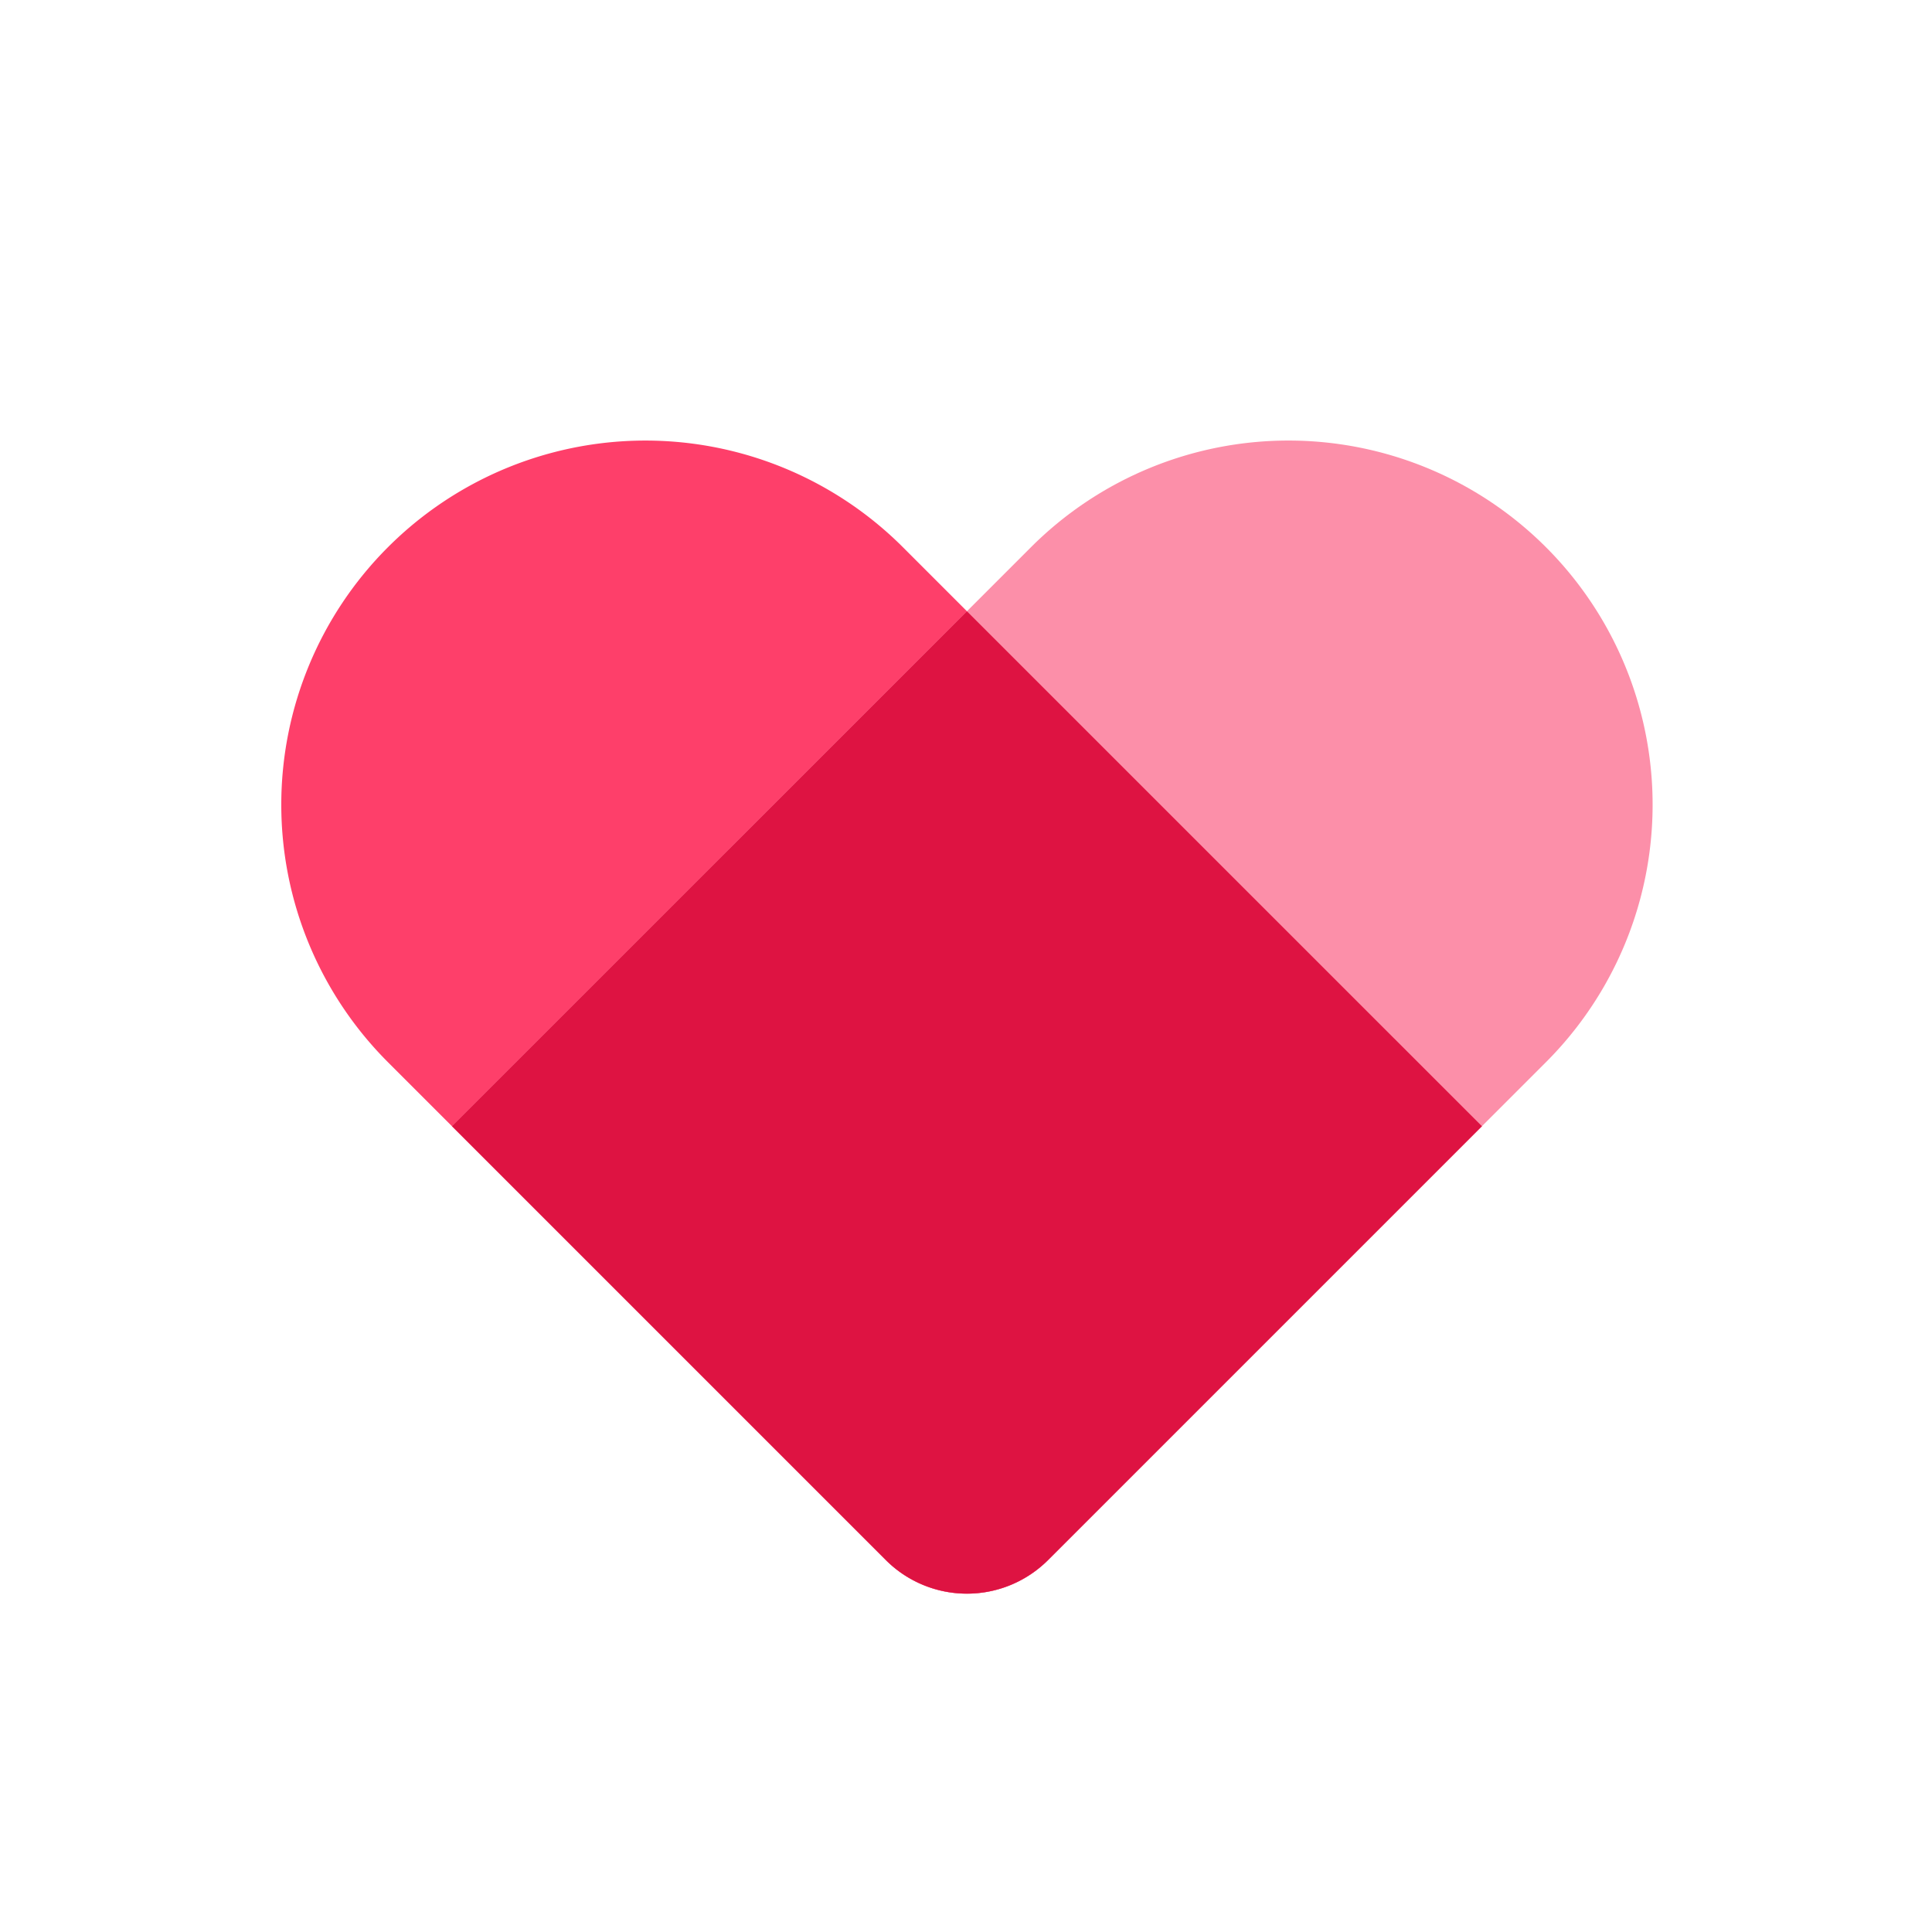
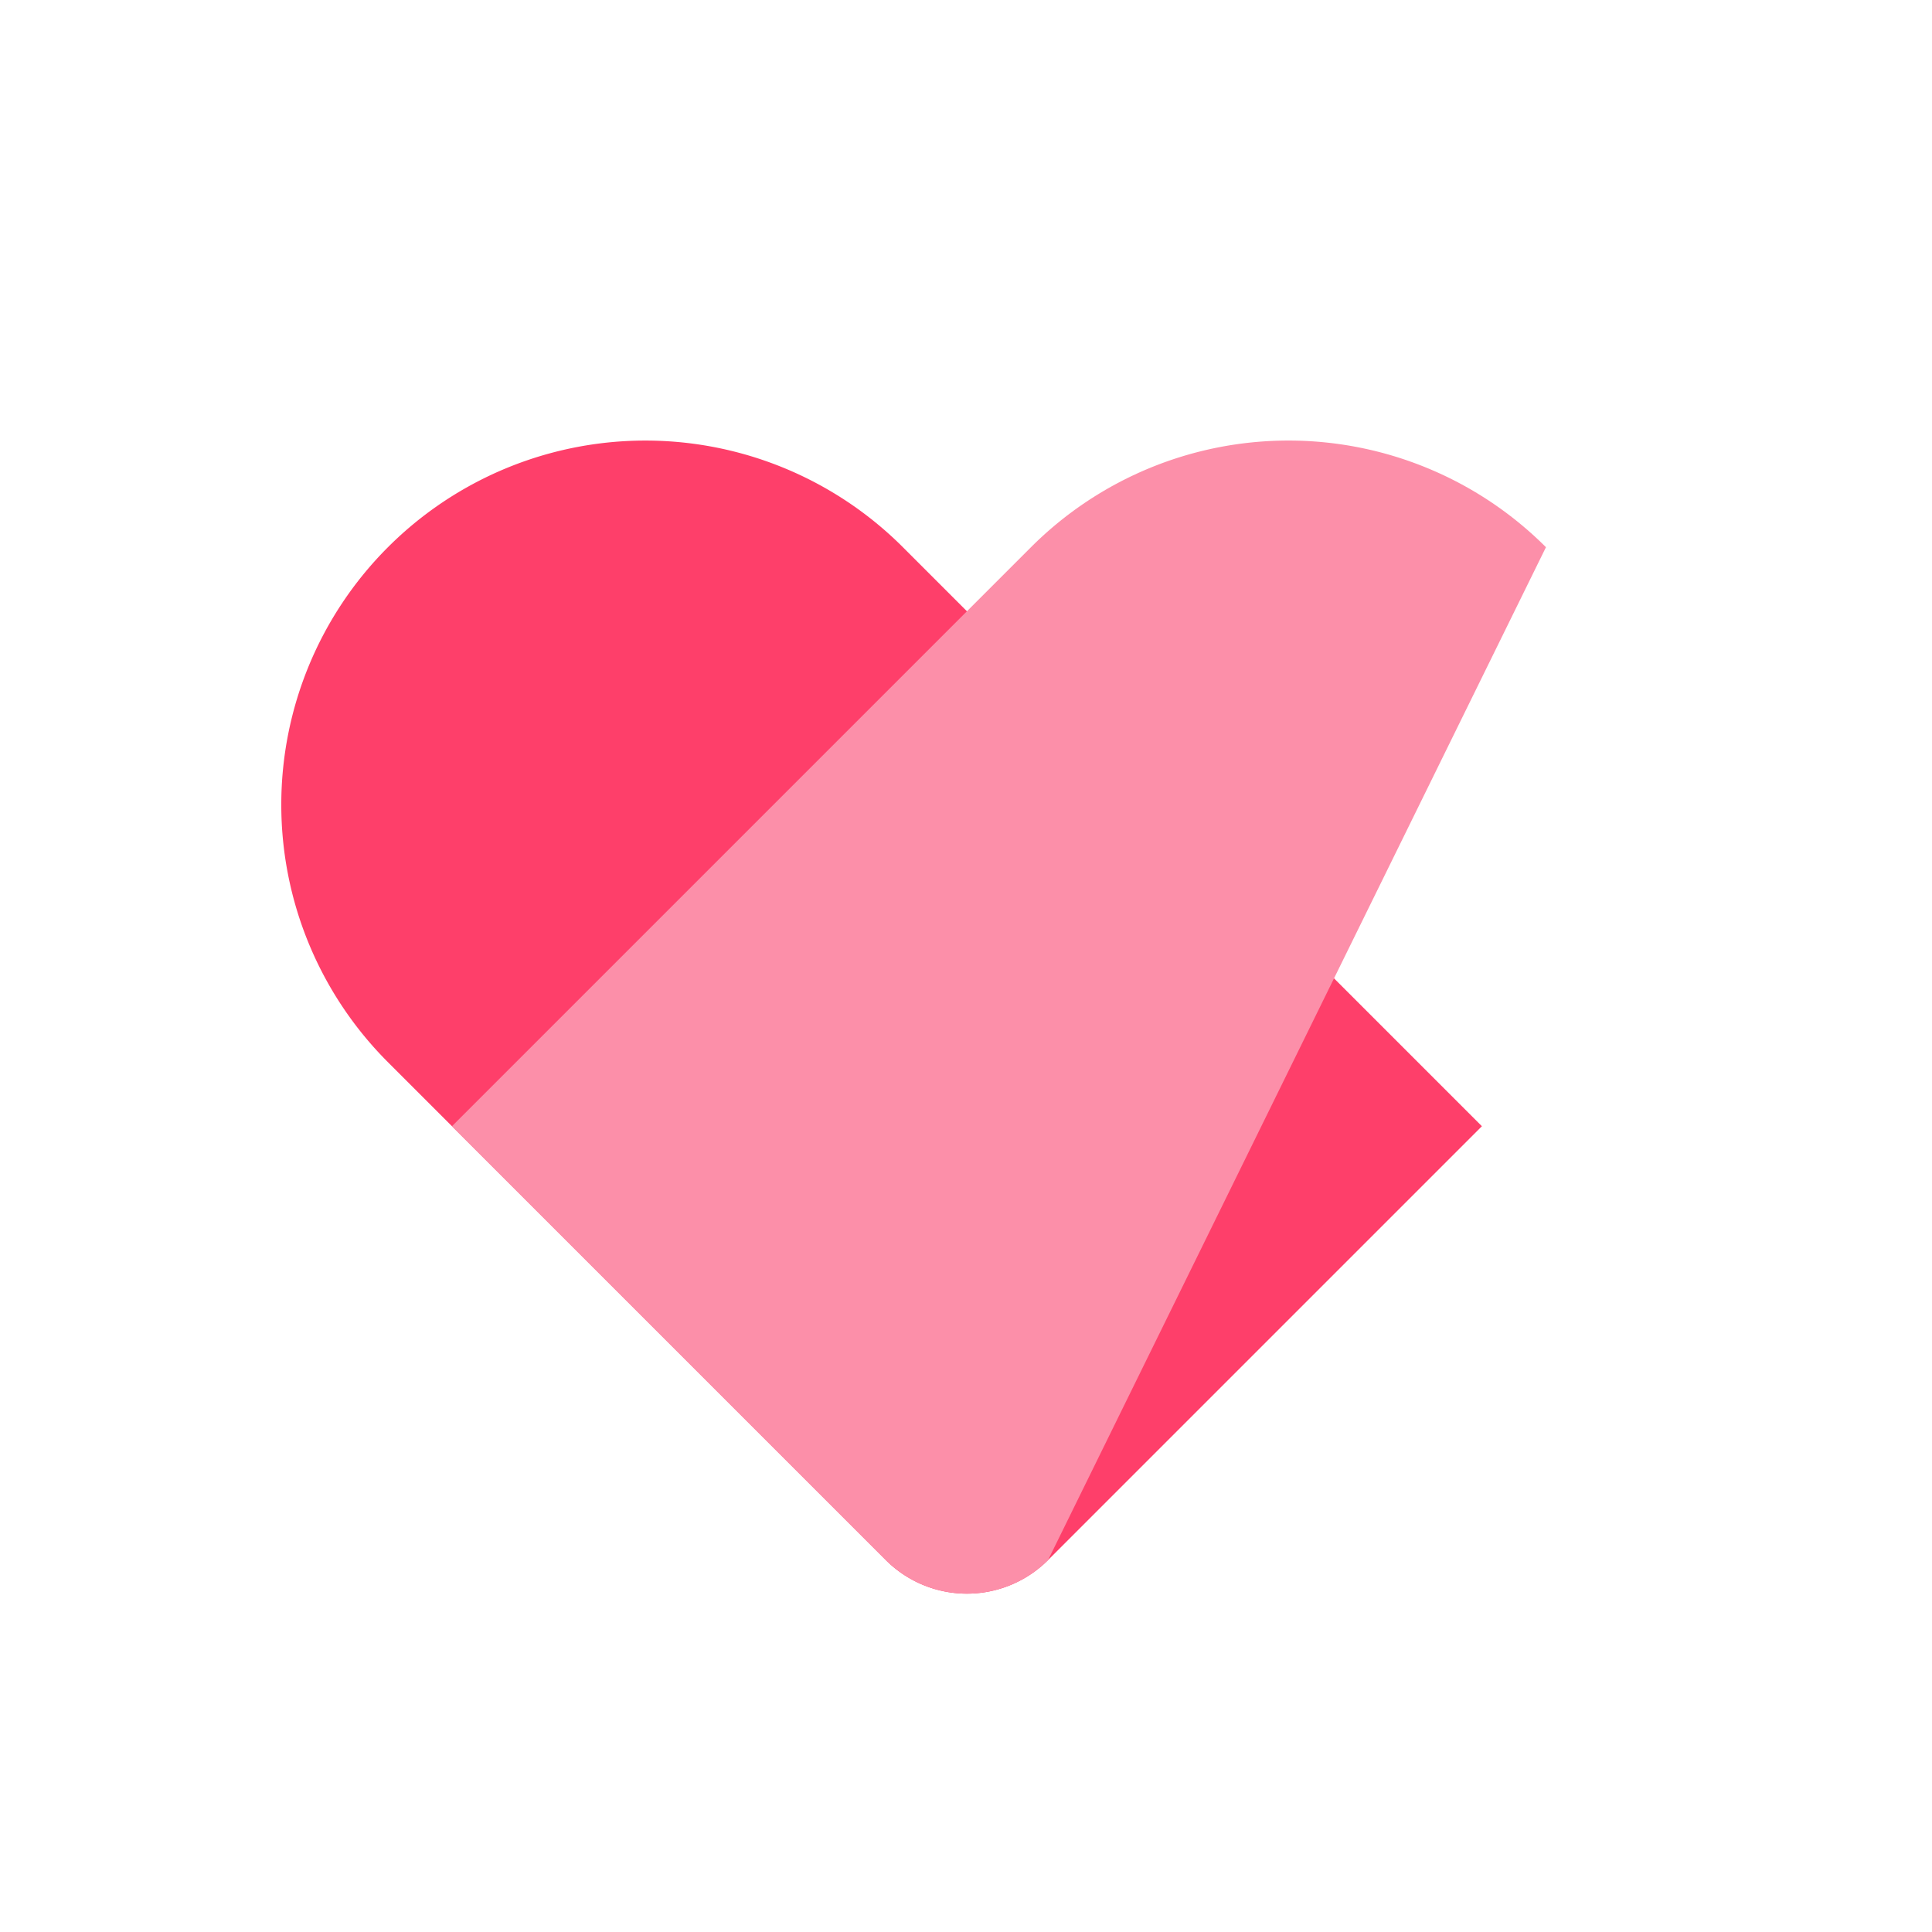
<svg xmlns="http://www.w3.org/2000/svg" t="1733643056064" class="icon" viewBox="0 0 1024 1024" version="1.1" p-id="3915" width="200" height="200">
  <path d="M205.615 290.036a193 193 0 0 1 272.944 0L785.443 596.92 555.506 826.857a60.82 60.82 0 0 1-86.013 0L205.615 562.98a193 193 0 0 1 0-272.943z" fill="#FE3F6A" p-id="3916" />
-   <path d="M819.39 290.03a193 193 0 0 1 0 272.944L555.51 826.852a60.82 60.82 0 0 1-86.012 0L239.562 596.915 546.446 290.03a193 193 0 0 1 272.943 0z" fill="#FC8FA9" p-id="3917" />
-   <path d="M512.5 324L239.56 596.91 469.5 826.85a60.81 60.81 0 0 0 86 0l229.94-229.94z" fill="#DE1342" p-id="3918" />
+   <path d="M819.39 290.03L555.51 826.852a60.82 60.82 0 0 1-86.012 0L239.562 596.915 546.446 290.03a193 193 0 0 1 272.943 0z" fill="#FC8FA9" p-id="3917" />
</svg>